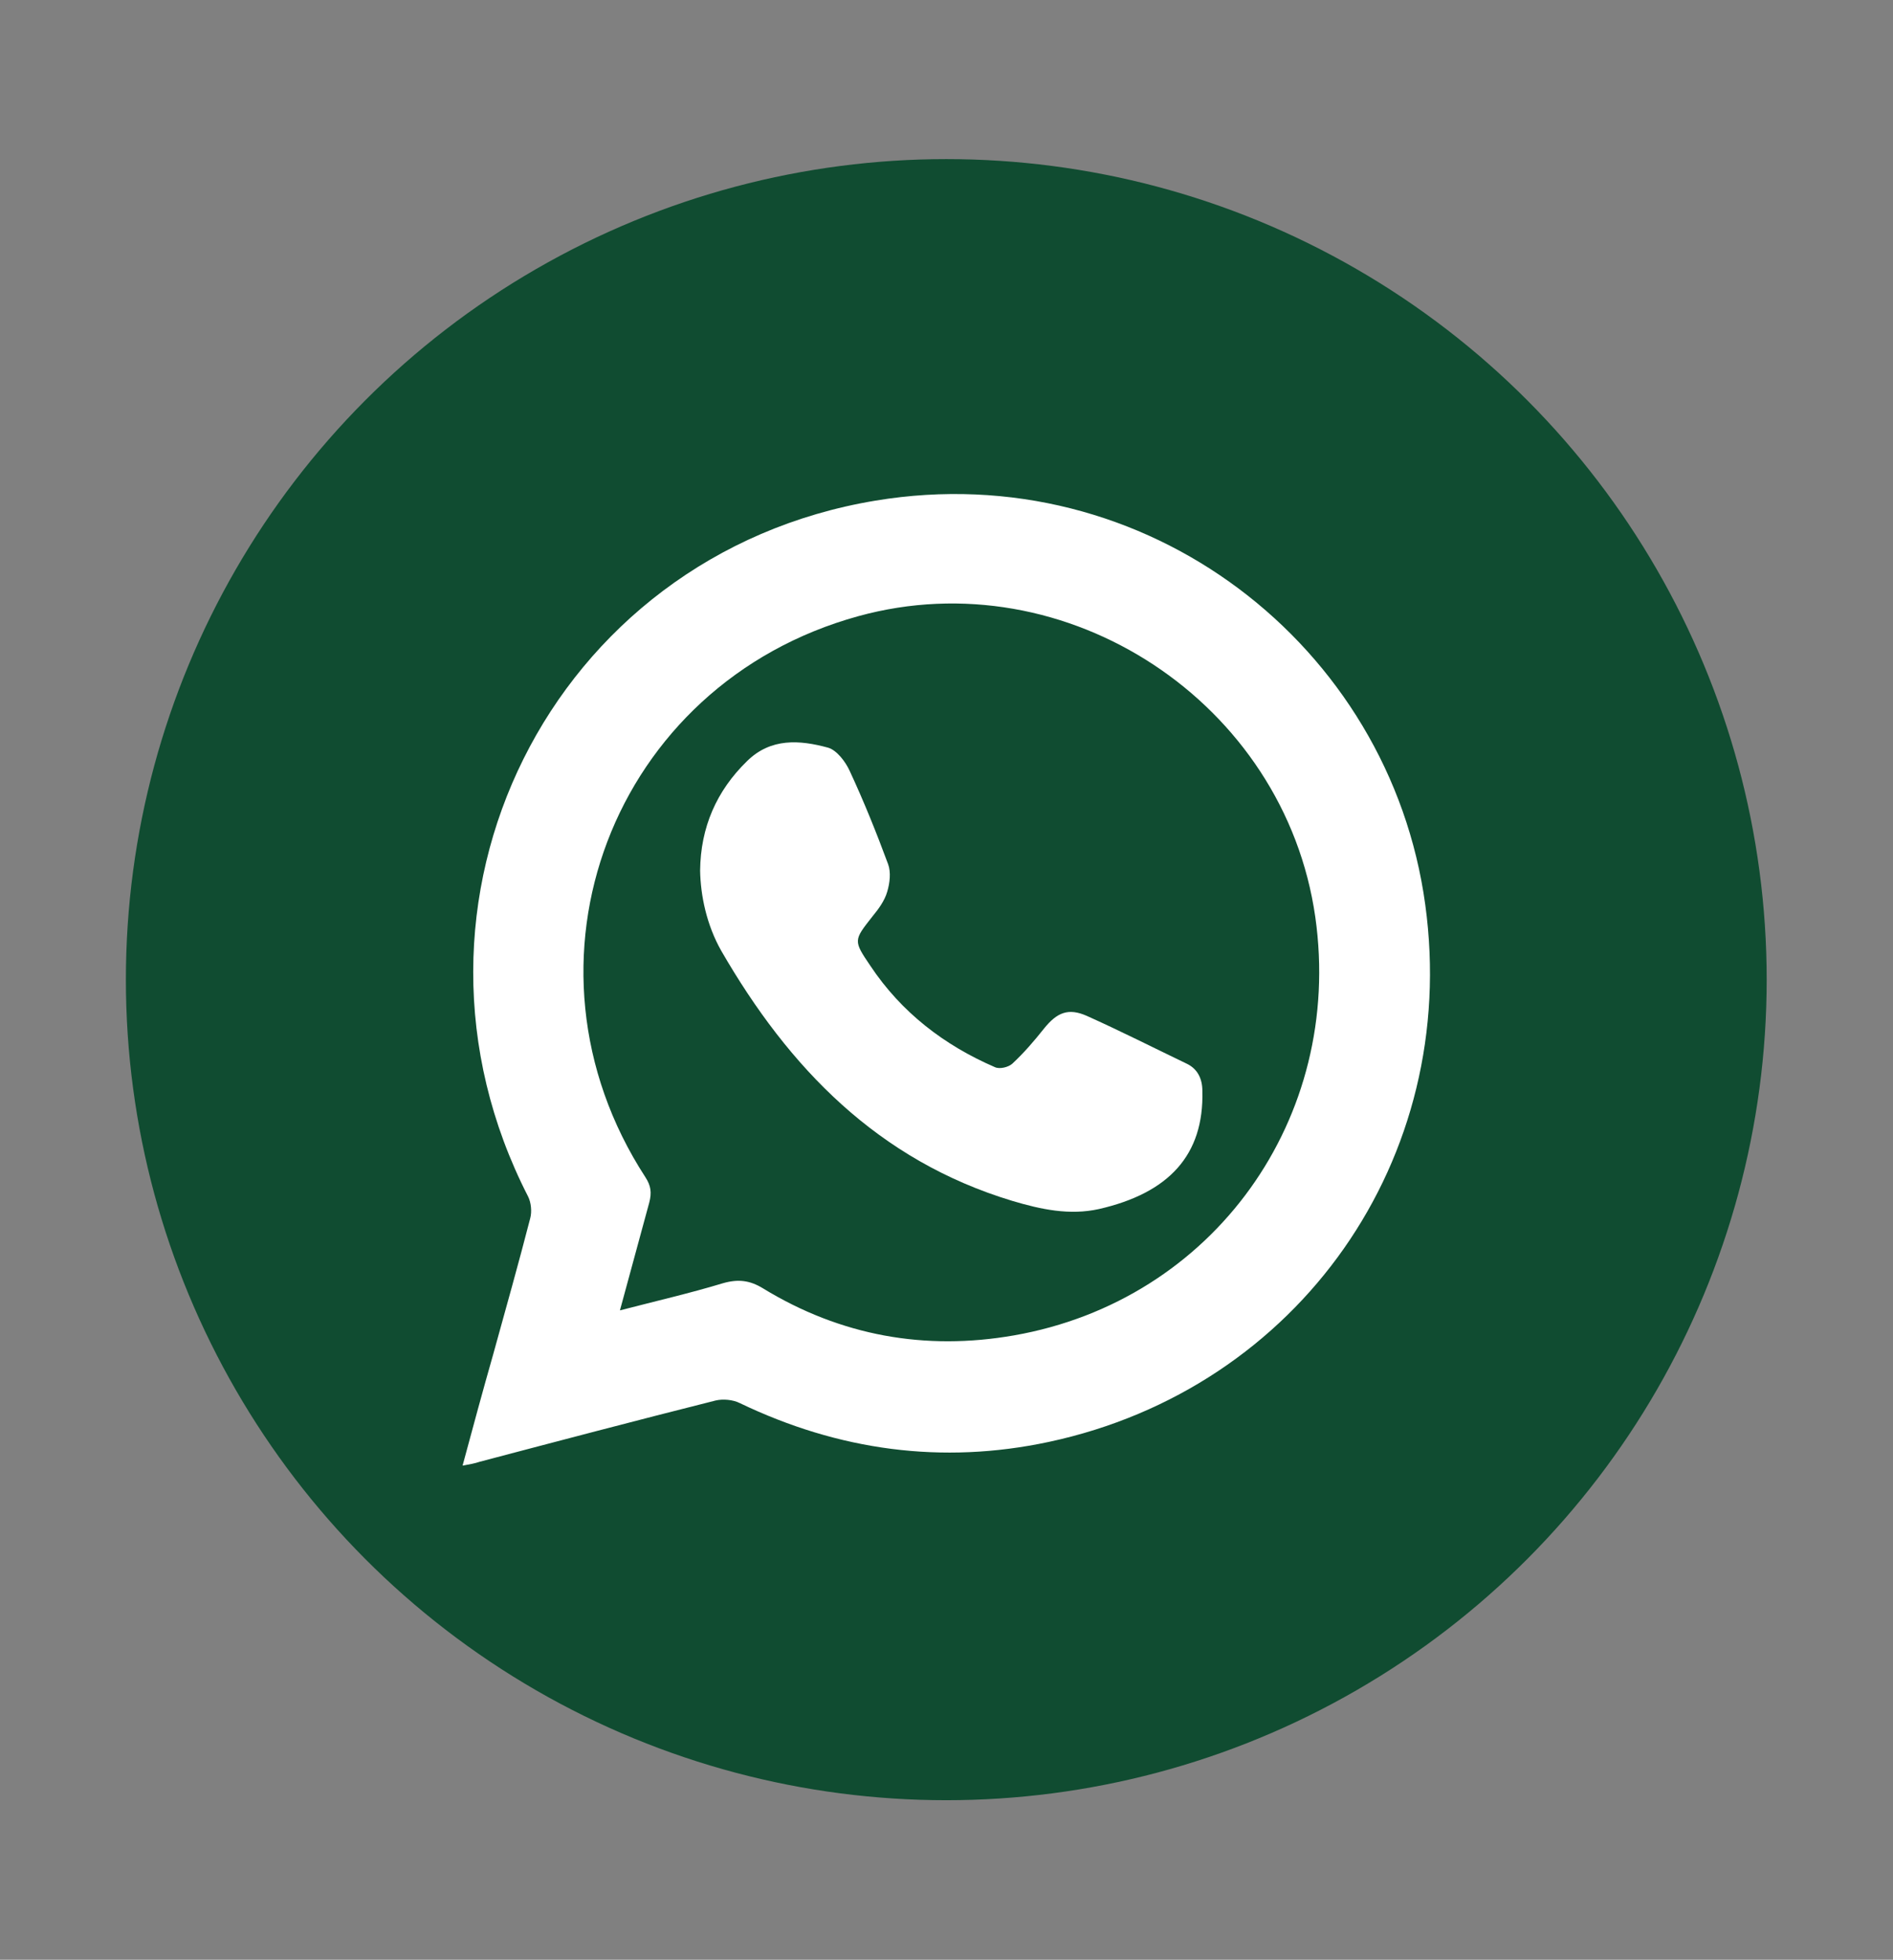
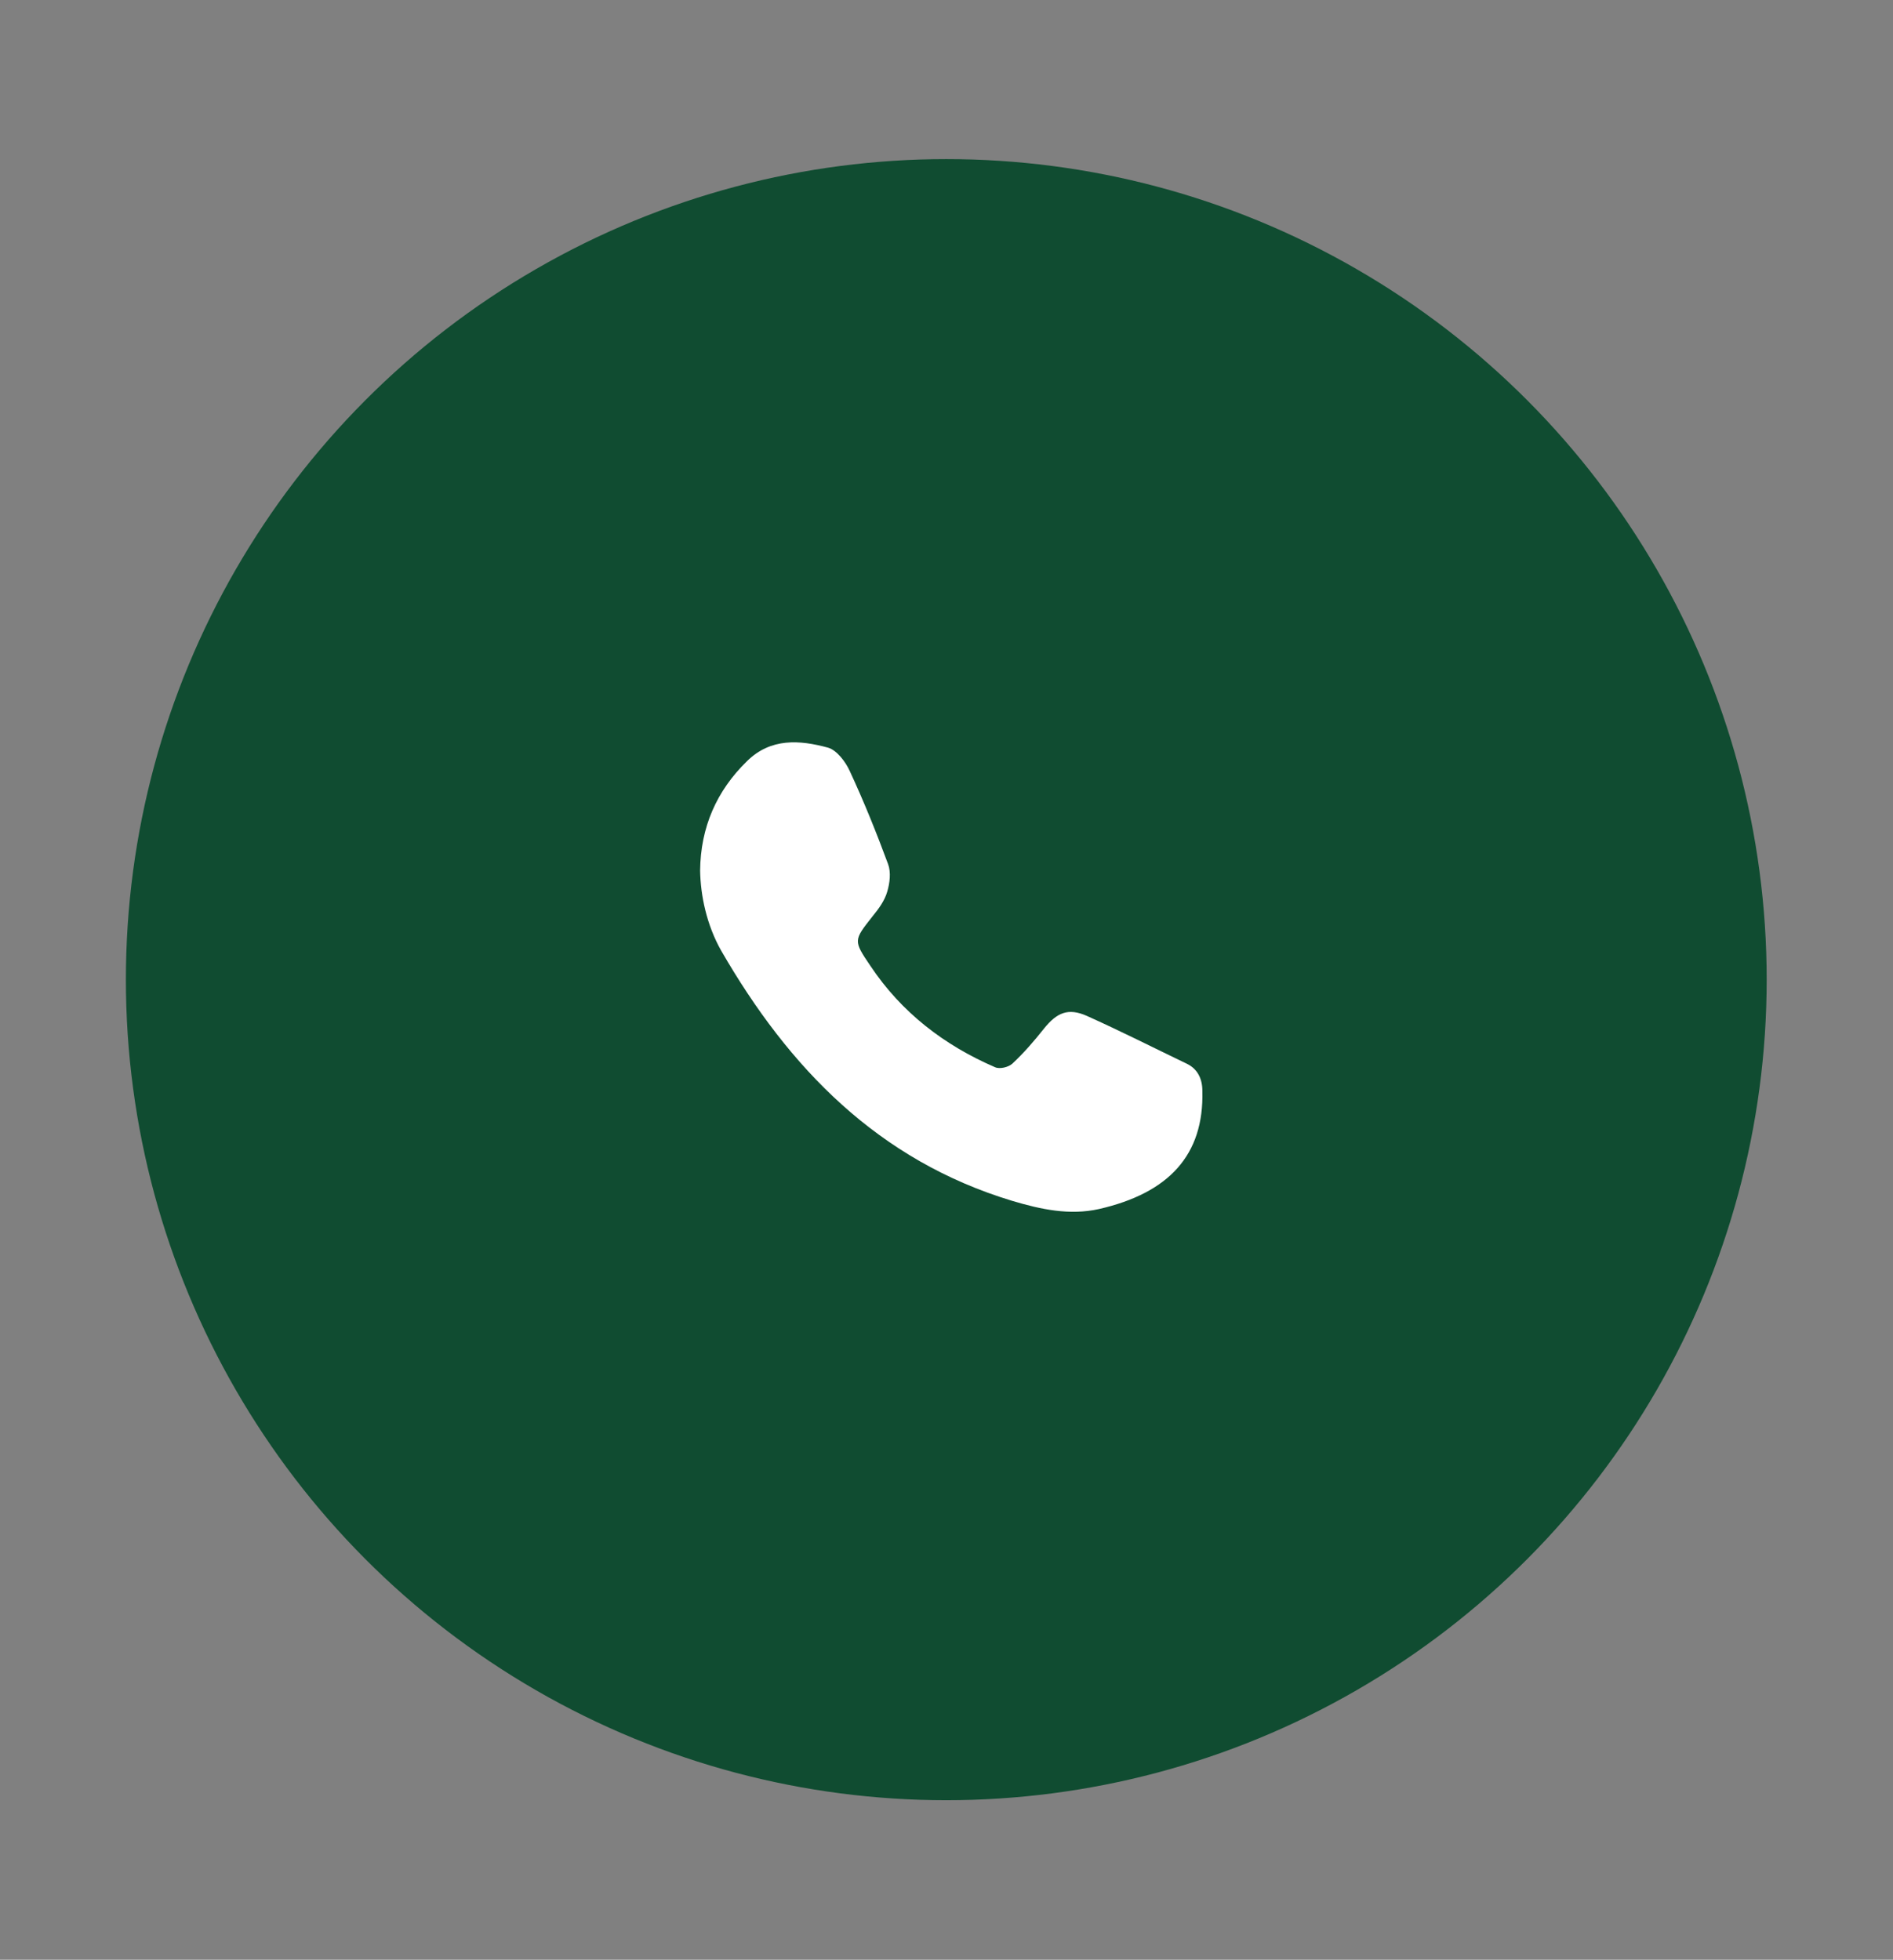
<svg xmlns="http://www.w3.org/2000/svg" version="1.1" id="Capa_1" x="0px" y="0px" viewBox="0 0 439.1 454.5" style="enable-background:new 0 0 439.1 454.5;" xml:space="preserve">
  <rect x="0" y="0" width="439.1" height="454.5" fill="#808080" stroke="none" />
  <style type="text/css">
	.st0{fill:#104C31;}
	.st1{fill:#FFFFFF;}
</style>
  <g>
    <circle class="st0" cx="219.5" cy="227.2" r="190.3" />
    <g>
-       <path class="st1" d="M107.3,339.9c2.4-8.9,4.7-17.4,7.1-25.8c2.9-10.5,5.9-21.1,8.6-31.6c0.4-1.5,0.2-3.6-0.5-5    c-34.9-68,5.2-148.9,80.6-161.4c62.8-10.4,119.3,33.6,127.5,93.7c8.1,58.9-29.3,112.2-87.3,124.6c-24.8,5.3-48.8,2-71.7-9    c-1.6-0.8-3.9-1-5.6-0.6c-18.3,4.6-36.5,9.4-54.7,14.2C110.1,339.4,109,339.6,107.3,339.9z M143.8,303.9c8.5-2.2,16.3-4,23.9-6.3    c3.5-1,6.2-0.7,9.3,1.2c18,11,37.6,14.5,58.2,10.9c46.3-8.1,76.5-50.4,69.9-97c-7.1-49.8-57.7-83.1-106-69.8    c-57.1,15.7-81.7,80.4-49.4,130.1c1.3,2,1.5,3.6,0.9,5.9C148.4,287,146.2,295.1,143.8,303.9z" />
      <path class="st1" d="M162.4,201.9c0.1-10,3.8-18.5,10.9-25.4c5.5-5.4,12.2-4.9,18.8-3.1c2,0.6,4,3.2,5,5.4    c3.3,7.1,6.2,14.3,8.9,21.6c0.7,1.9,0.4,4.4-0.2,6.4c-0.6,2.1-2,4-3.4,5.7c-4.4,5.6-4.5,5.6-0.5,11.5    c7.2,10.8,17.1,18.4,28.9,23.5c1.1,0.5,3.1,0,4-0.8c2.7-2.5,5.1-5.3,7.4-8.2c3-3.7,5.6-4.8,9.9-2.9c7.8,3.5,15.5,7.4,23.2,11.1    c2.5,1.2,3.6,3.5,3.6,6.3c0.4,14.9-7.8,23.7-24,27.4c-6.8,1.5-13.4,0.1-20.1-1.9c-31.1-9.4-51.8-30.8-67.5-58    C163.9,214.5,162.5,207.7,162.4,201.9z" />
    </g>
  </g>
</svg>